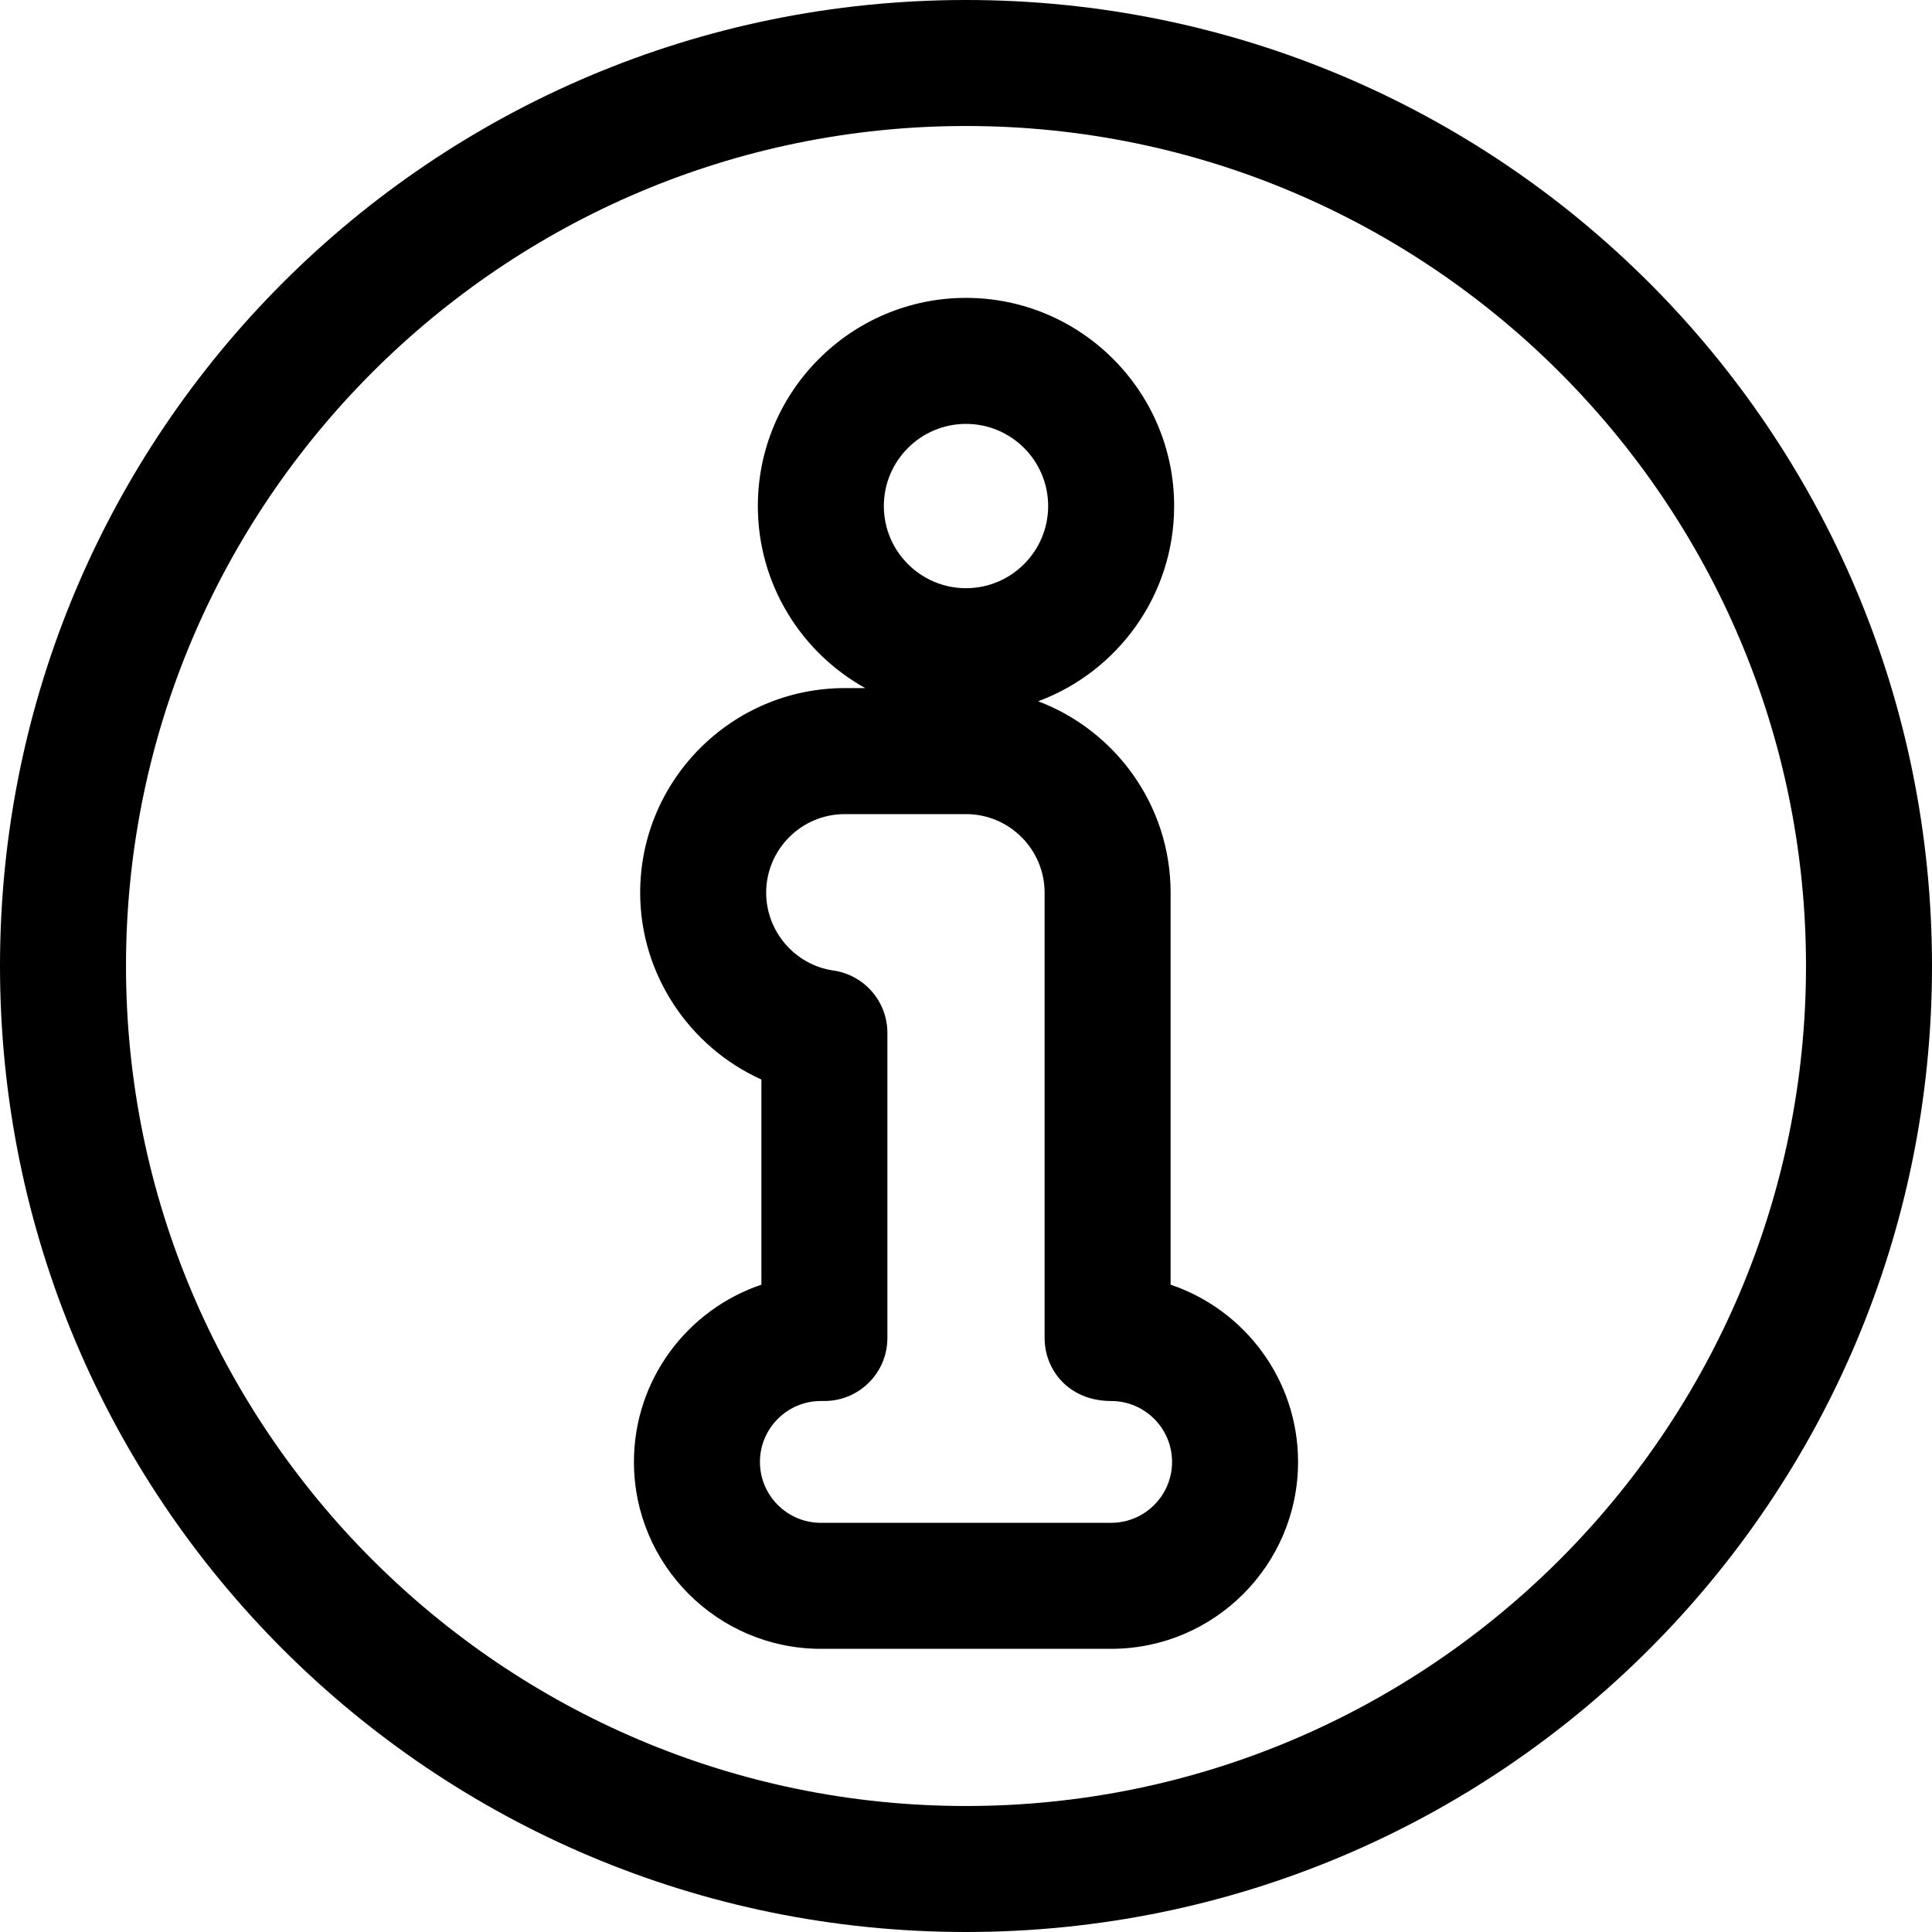
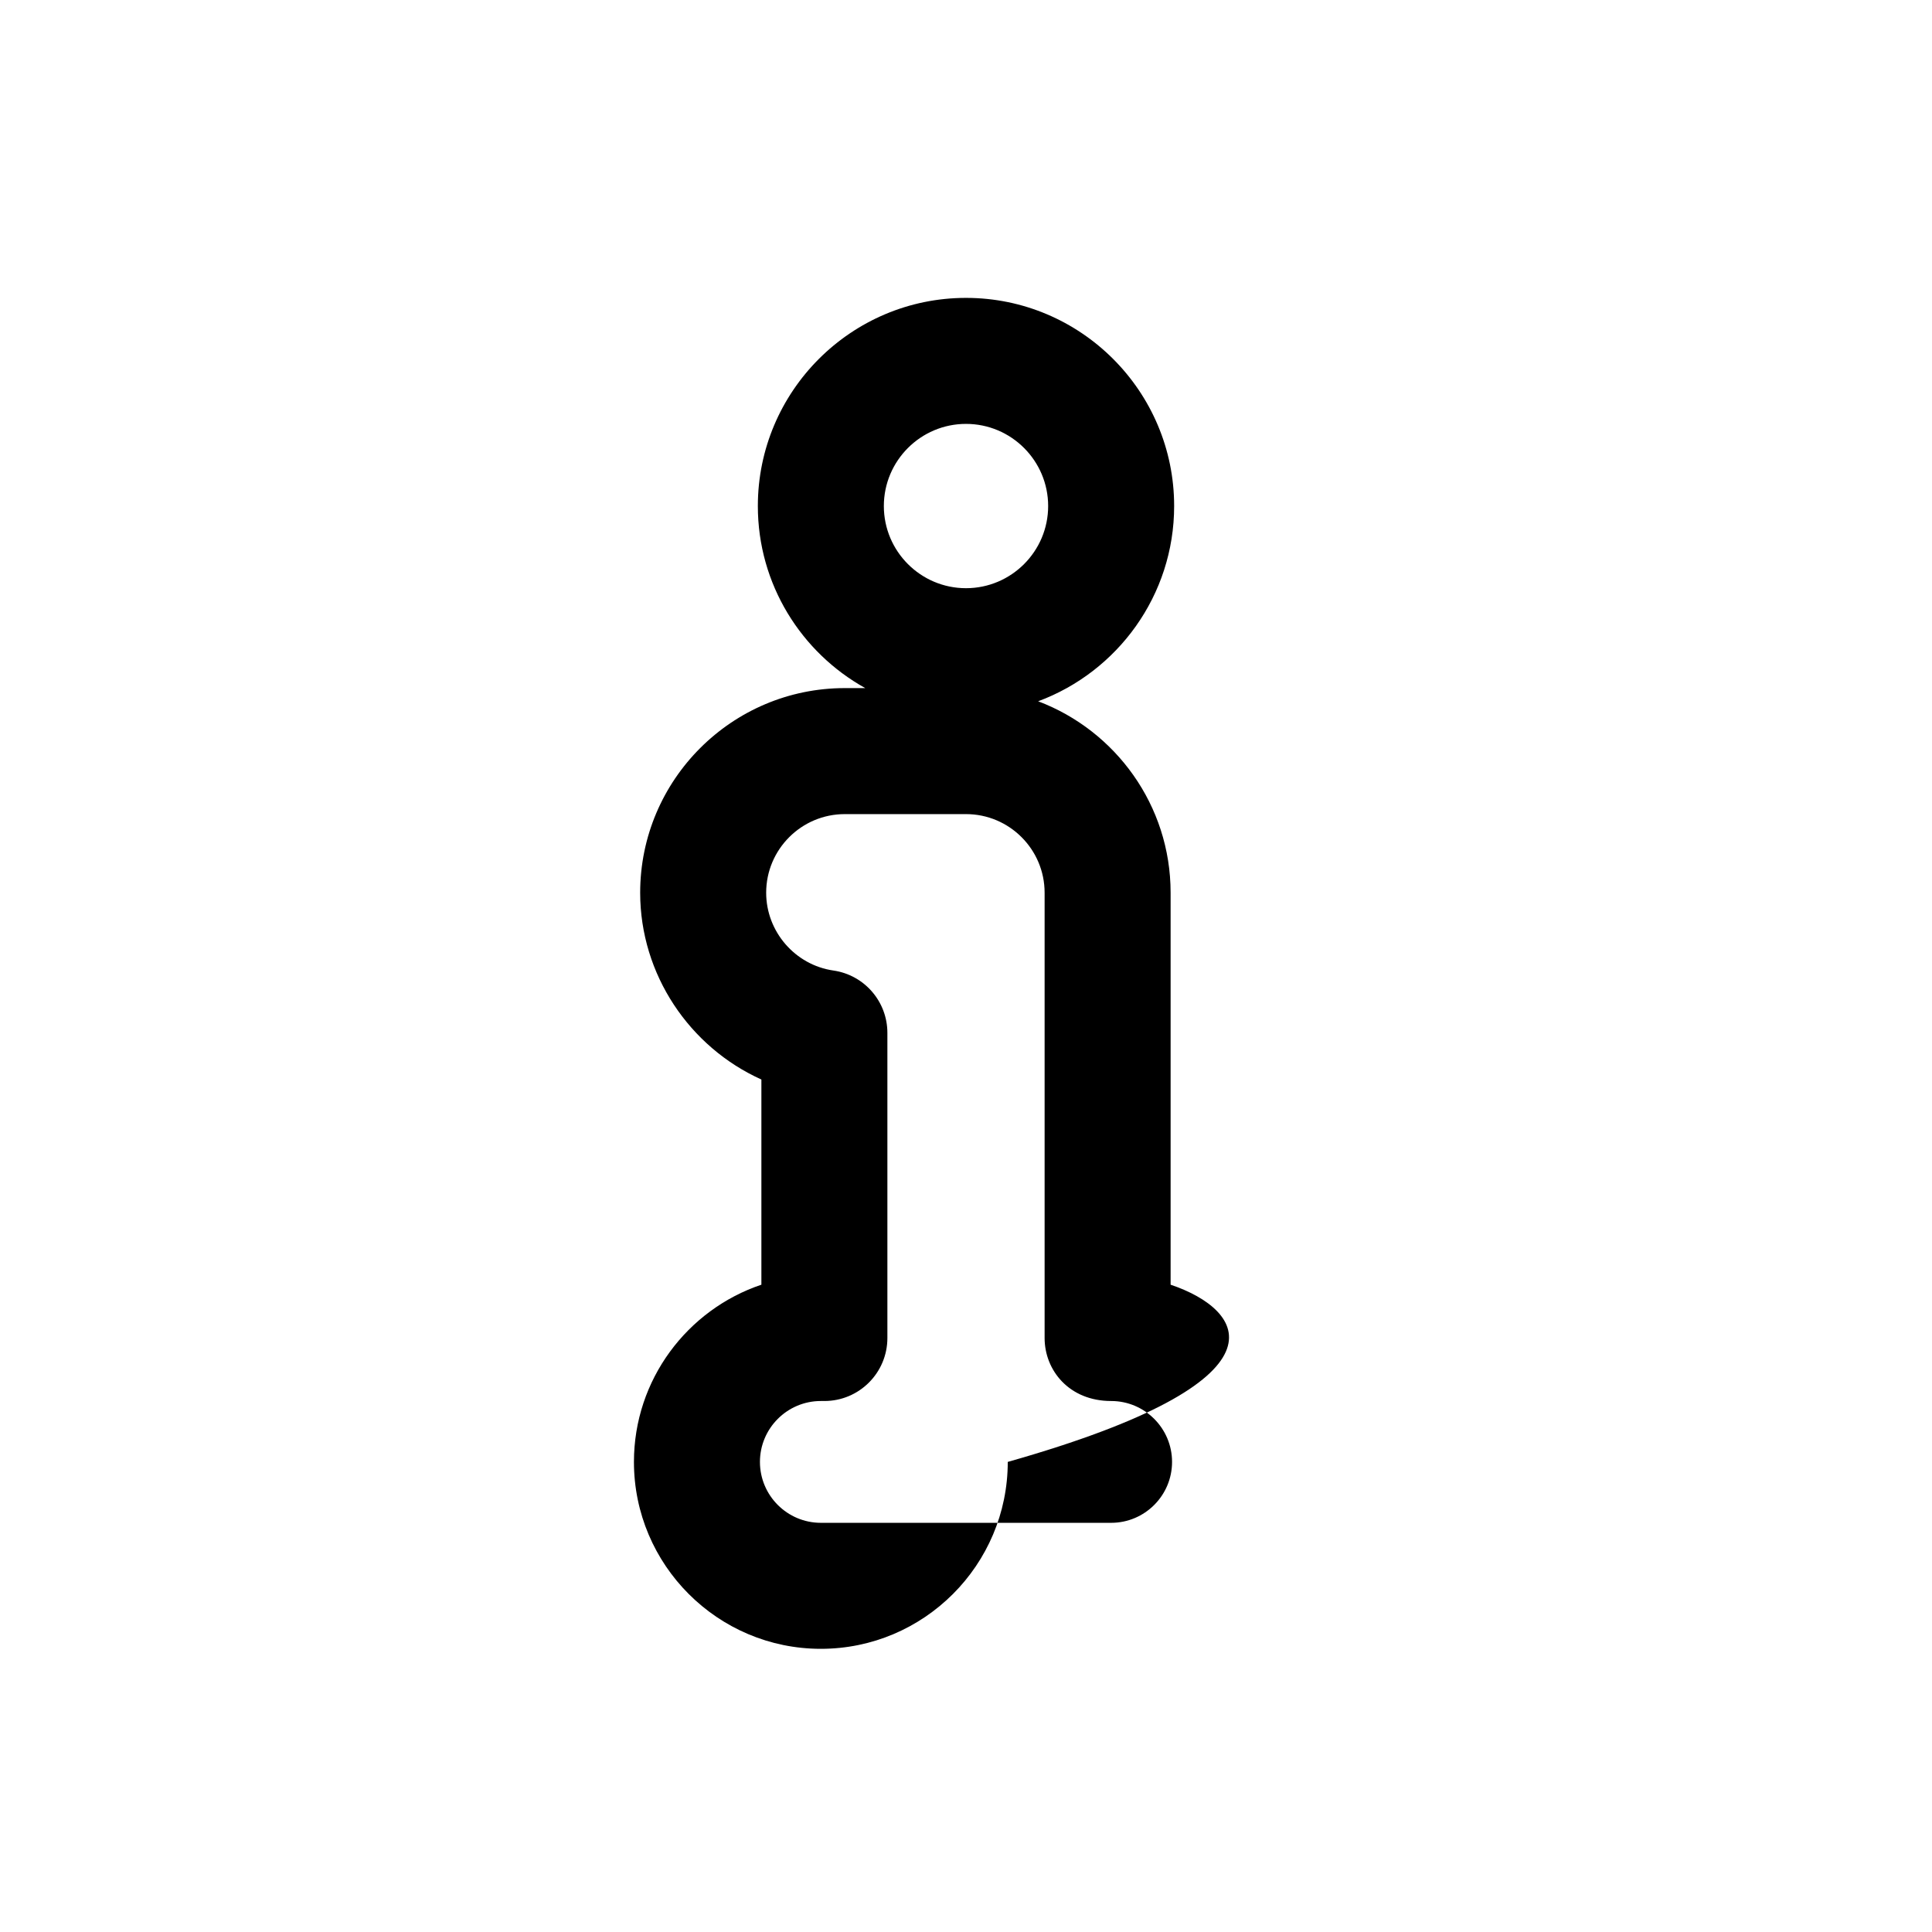
<svg xmlns="http://www.w3.org/2000/svg" fill="#000000" height="800px" width="800px" version="1.1" id="Layer_1" viewBox="0 0 512 512" xml:space="preserve">
  <g>
    <g>
-       <path d="M256,0C114.51,0,0,114.497,0,256c0,141.49,114.497,256,256,256c141.491,0,256-114.498,256-256    C512,114.509,397.502,0,256,0z M256,478.609c-122.746,0-222.609-99.862-222.609-222.609S133.254,33.391,256,33.391    S478.609,133.254,478.609,256S378.746,478.609,256,478.609z" />
-     </g>
+       </g>
  </g>
  <g>
    <g>
-       <path d="M310.223,340.458V236.578c0-23.17-14.613-42.984-35.103-50.732c21.02-7.792,36.041-28.044,36.041-51.741    c0-30.417-24.745-55.162-55.162-55.162c-30.417,0-55.162,24.745-55.162,55.162c0,20.736,11.506,38.827,28.464,48.249h-5.426    c-29.9,0-54.224,24.324-54.224,54.224c0,21.681,13.089,40.933,32.124,49.503v54.377c-19.612,6.597-33.775,25.158-33.775,46.964    c0,27.313,22.22,49.533,49.533,49.533h76.934c27.313,0,49.533-22.22,49.533-49.533    C343.999,365.616,329.835,347.056,310.223,340.458z M256,112.335c12.004,0,21.771,9.766,21.771,21.771    c0,12.004-9.766,21.771-21.771,21.771c-12.005,0-21.771-9.766-21.771-21.771C234.229,122.101,243.995,112.335,256,112.335z     M294.467,403.563h-76.934c-8.901,0-16.141-7.24-16.141-16.141c0-8.901,7.24-16.141,16.141-16.141h0.938    c9.22,0,16.696-7.475,16.696-16.696v-80.864c0-8.3-6.097-15.34-14.313-16.524c-10.154-1.465-17.811-10.328-17.811-20.617    c0-11.487,9.345-20.833,20.833-20.833H256c11.487,0,20.833,9.345,20.833,20.833v118.006c0,8.566,6.509,16.696,17.634,16.696    c8.901,0,16.141,7.24,16.141,16.141C310.608,396.324,303.367,403.563,294.467,403.563z" />
+       <path d="M310.223,340.458V236.578c0-23.17-14.613-42.984-35.103-50.732c21.02-7.792,36.041-28.044,36.041-51.741    c0-30.417-24.745-55.162-55.162-55.162c-30.417,0-55.162,24.745-55.162,55.162c0,20.736,11.506,38.827,28.464,48.249h-5.426    c-29.9,0-54.224,24.324-54.224,54.224c0,21.681,13.089,40.933,32.124,49.503v54.377c-19.612,6.597-33.775,25.158-33.775,46.964    c0,27.313,22.22,49.533,49.533,49.533c27.313,0,49.533-22.22,49.533-49.533    C343.999,365.616,329.835,347.056,310.223,340.458z M256,112.335c12.004,0,21.771,9.766,21.771,21.771    c0,12.004-9.766,21.771-21.771,21.771c-12.005,0-21.771-9.766-21.771-21.771C234.229,122.101,243.995,112.335,256,112.335z     M294.467,403.563h-76.934c-8.901,0-16.141-7.24-16.141-16.141c0-8.901,7.24-16.141,16.141-16.141h0.938    c9.22,0,16.696-7.475,16.696-16.696v-80.864c0-8.3-6.097-15.34-14.313-16.524c-10.154-1.465-17.811-10.328-17.811-20.617    c0-11.487,9.345-20.833,20.833-20.833H256c11.487,0,20.833,9.345,20.833,20.833v118.006c0,8.566,6.509,16.696,17.634,16.696    c8.901,0,16.141,7.24,16.141,16.141C310.608,396.324,303.367,403.563,294.467,403.563z" />
    </g>
  </g>
</svg>